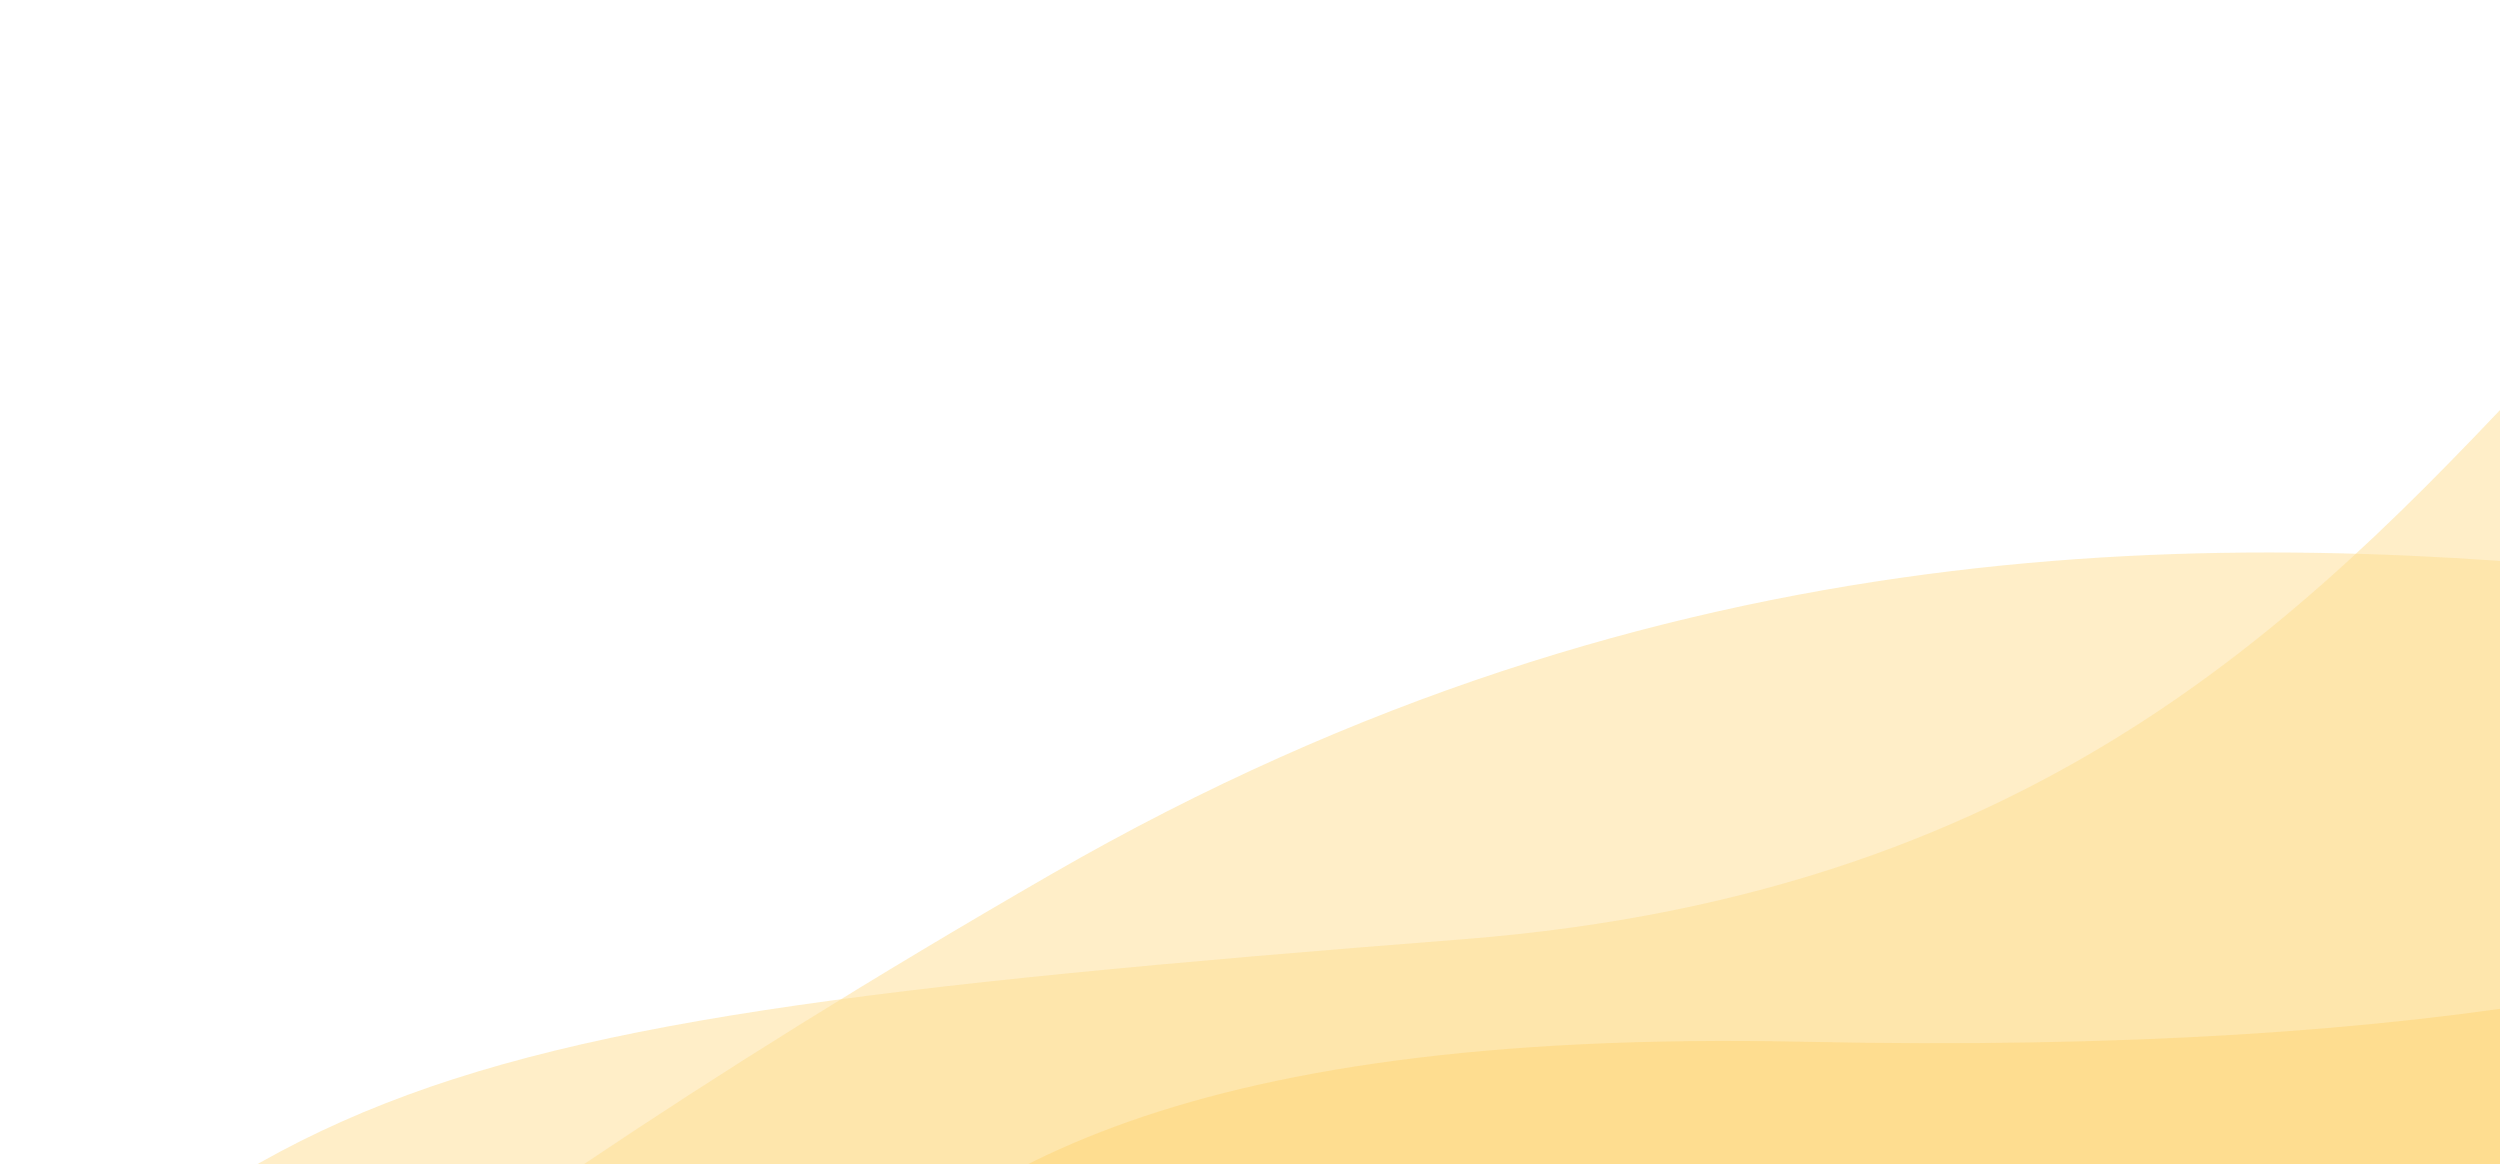
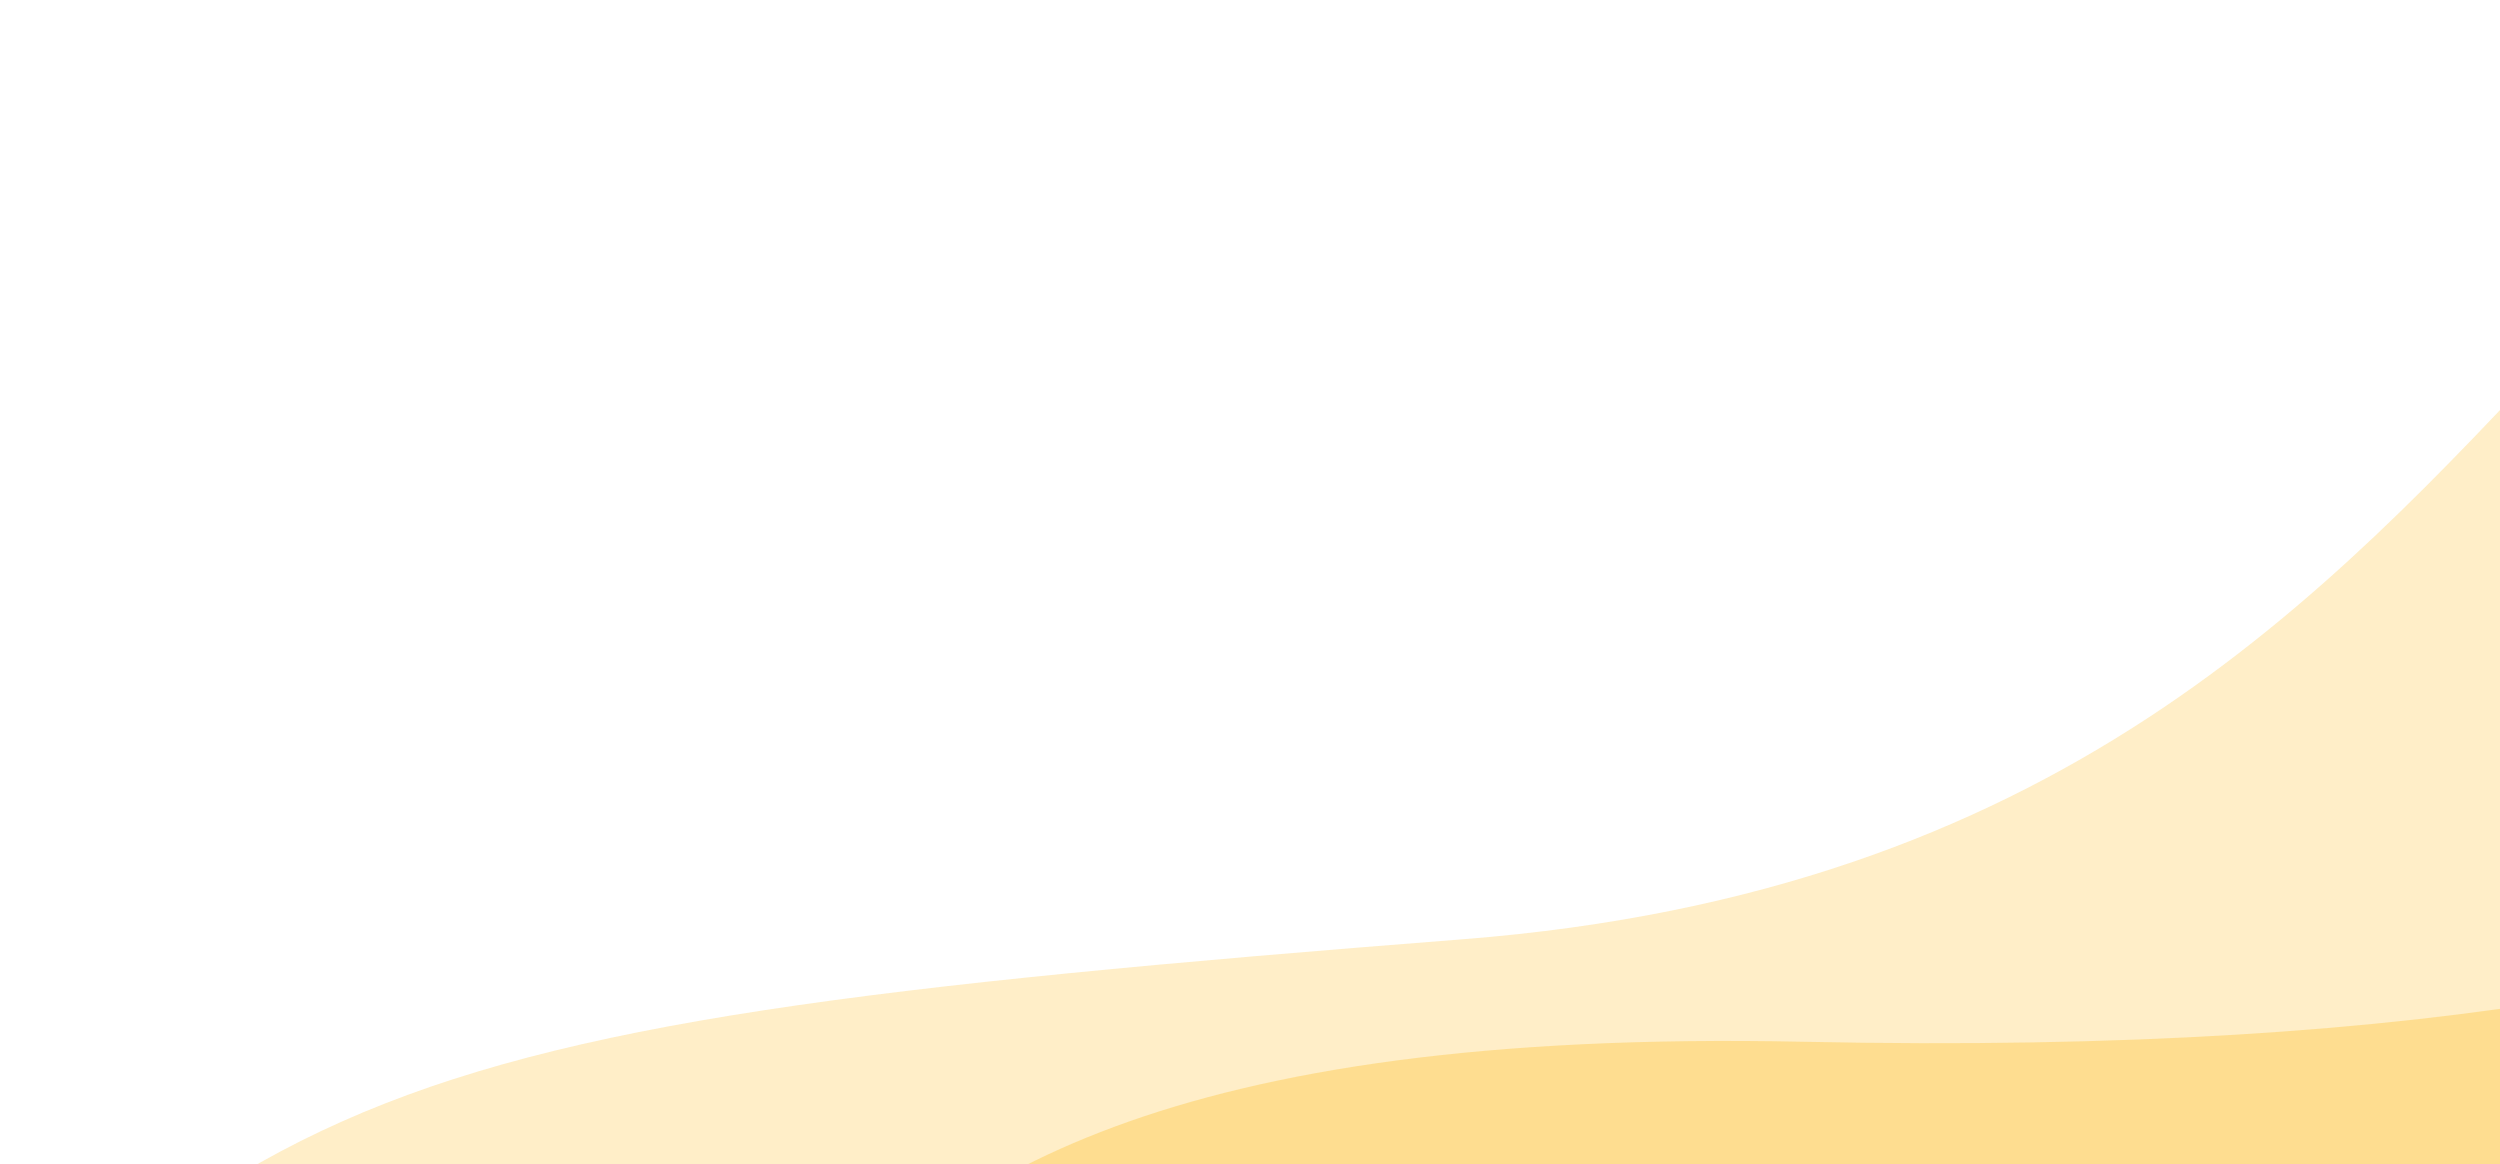
<svg xmlns="http://www.w3.org/2000/svg" width="189" height="88" viewBox="0 0 189 88" fill="none">
  <g opacity="0.5">
    <mask id="mask0" mask-type="alpha" maskUnits="userSpaceOnUse" x="13" y="4" width="220" height="134">
      <path d="M19.785 98.921C9.695 86.13 13.681 70.62 28.688 64.278L162.821 7.603C177.829 1.261 198.175 6.49 208.266 19.281L226.763 42.729C236.854 55.52 232.868 71.03 217.861 77.371L83.728 134.047C68.72 140.388 48.374 135.16 38.283 122.368L19.785 98.921Z" fill="white" stroke="#E0E0E0" />
    </mask>
    <g mask="url(#mask0)">
      <path d="M-75.056 176.832C-105.377 175.893 -123.321 183.617 -133.427 194.061C-147.156 208.251 -121.344 221.924 -101.263 213.411L298.308 44.042C309.55 39.277 312.528 27.65 304.964 18.061C297.579 8.7 282.677 4.671 273.279 10.989C264.6 16.825 256.285 24.616 253.631 33.588C247.727 53.541 233.383 80.802 136.398 78.758C39.413 76.714 68.972 125.329 25.806 125.487C-17.359 125.644 6.064 179.343 -75.056 176.832Z" fill="#FEBD22" />
-       <path opacity="0.5" d="M-72.064 151.693C-99.528 151.333 -116.765 165.079 -127.121 182.071C-138.172 200.204 -109.936 216.401 -87.531 206.934L311.481 38.337C315.405 36.679 316.447 32.624 313.809 29.28C308.213 22.186 275.064 25.675 271.456 32.624C270.524 34.42 269.499 36.232 268.374 38.055C249.333 68.912 172.449 12.498 79.536 66.058C-29.716 129.036 -5.554 152.567 -72.064 151.693Z" fill="#FEBD22" />
      <path opacity="0.5" d="M-123.751 161.987C-162.599 157.33 -181.83 176.452 -189.874 194.324C-194.217 203.973 -186.522 214.987 -174.317 220.976L-164.442 225.822C-153.735 231.077 -141.011 231.734 -131.098 227.546L356.221 21.636C360.823 19.691 362.045 14.935 358.951 11.012C352.31 2.594 296.258 0.231 284.412 -0.096C278.995 -0.245 272.757 -1.015 265.597 -2.527C191.426 -18.184 200.388 63.985 110.593 71.008C20.799 78.032 19.276 81.767 -24.031 127.892C-67.338 174.017 -58.767 169.775 -123.751 161.987Z" fill="#FEBD22" />
    </g>
  </g>
</svg>